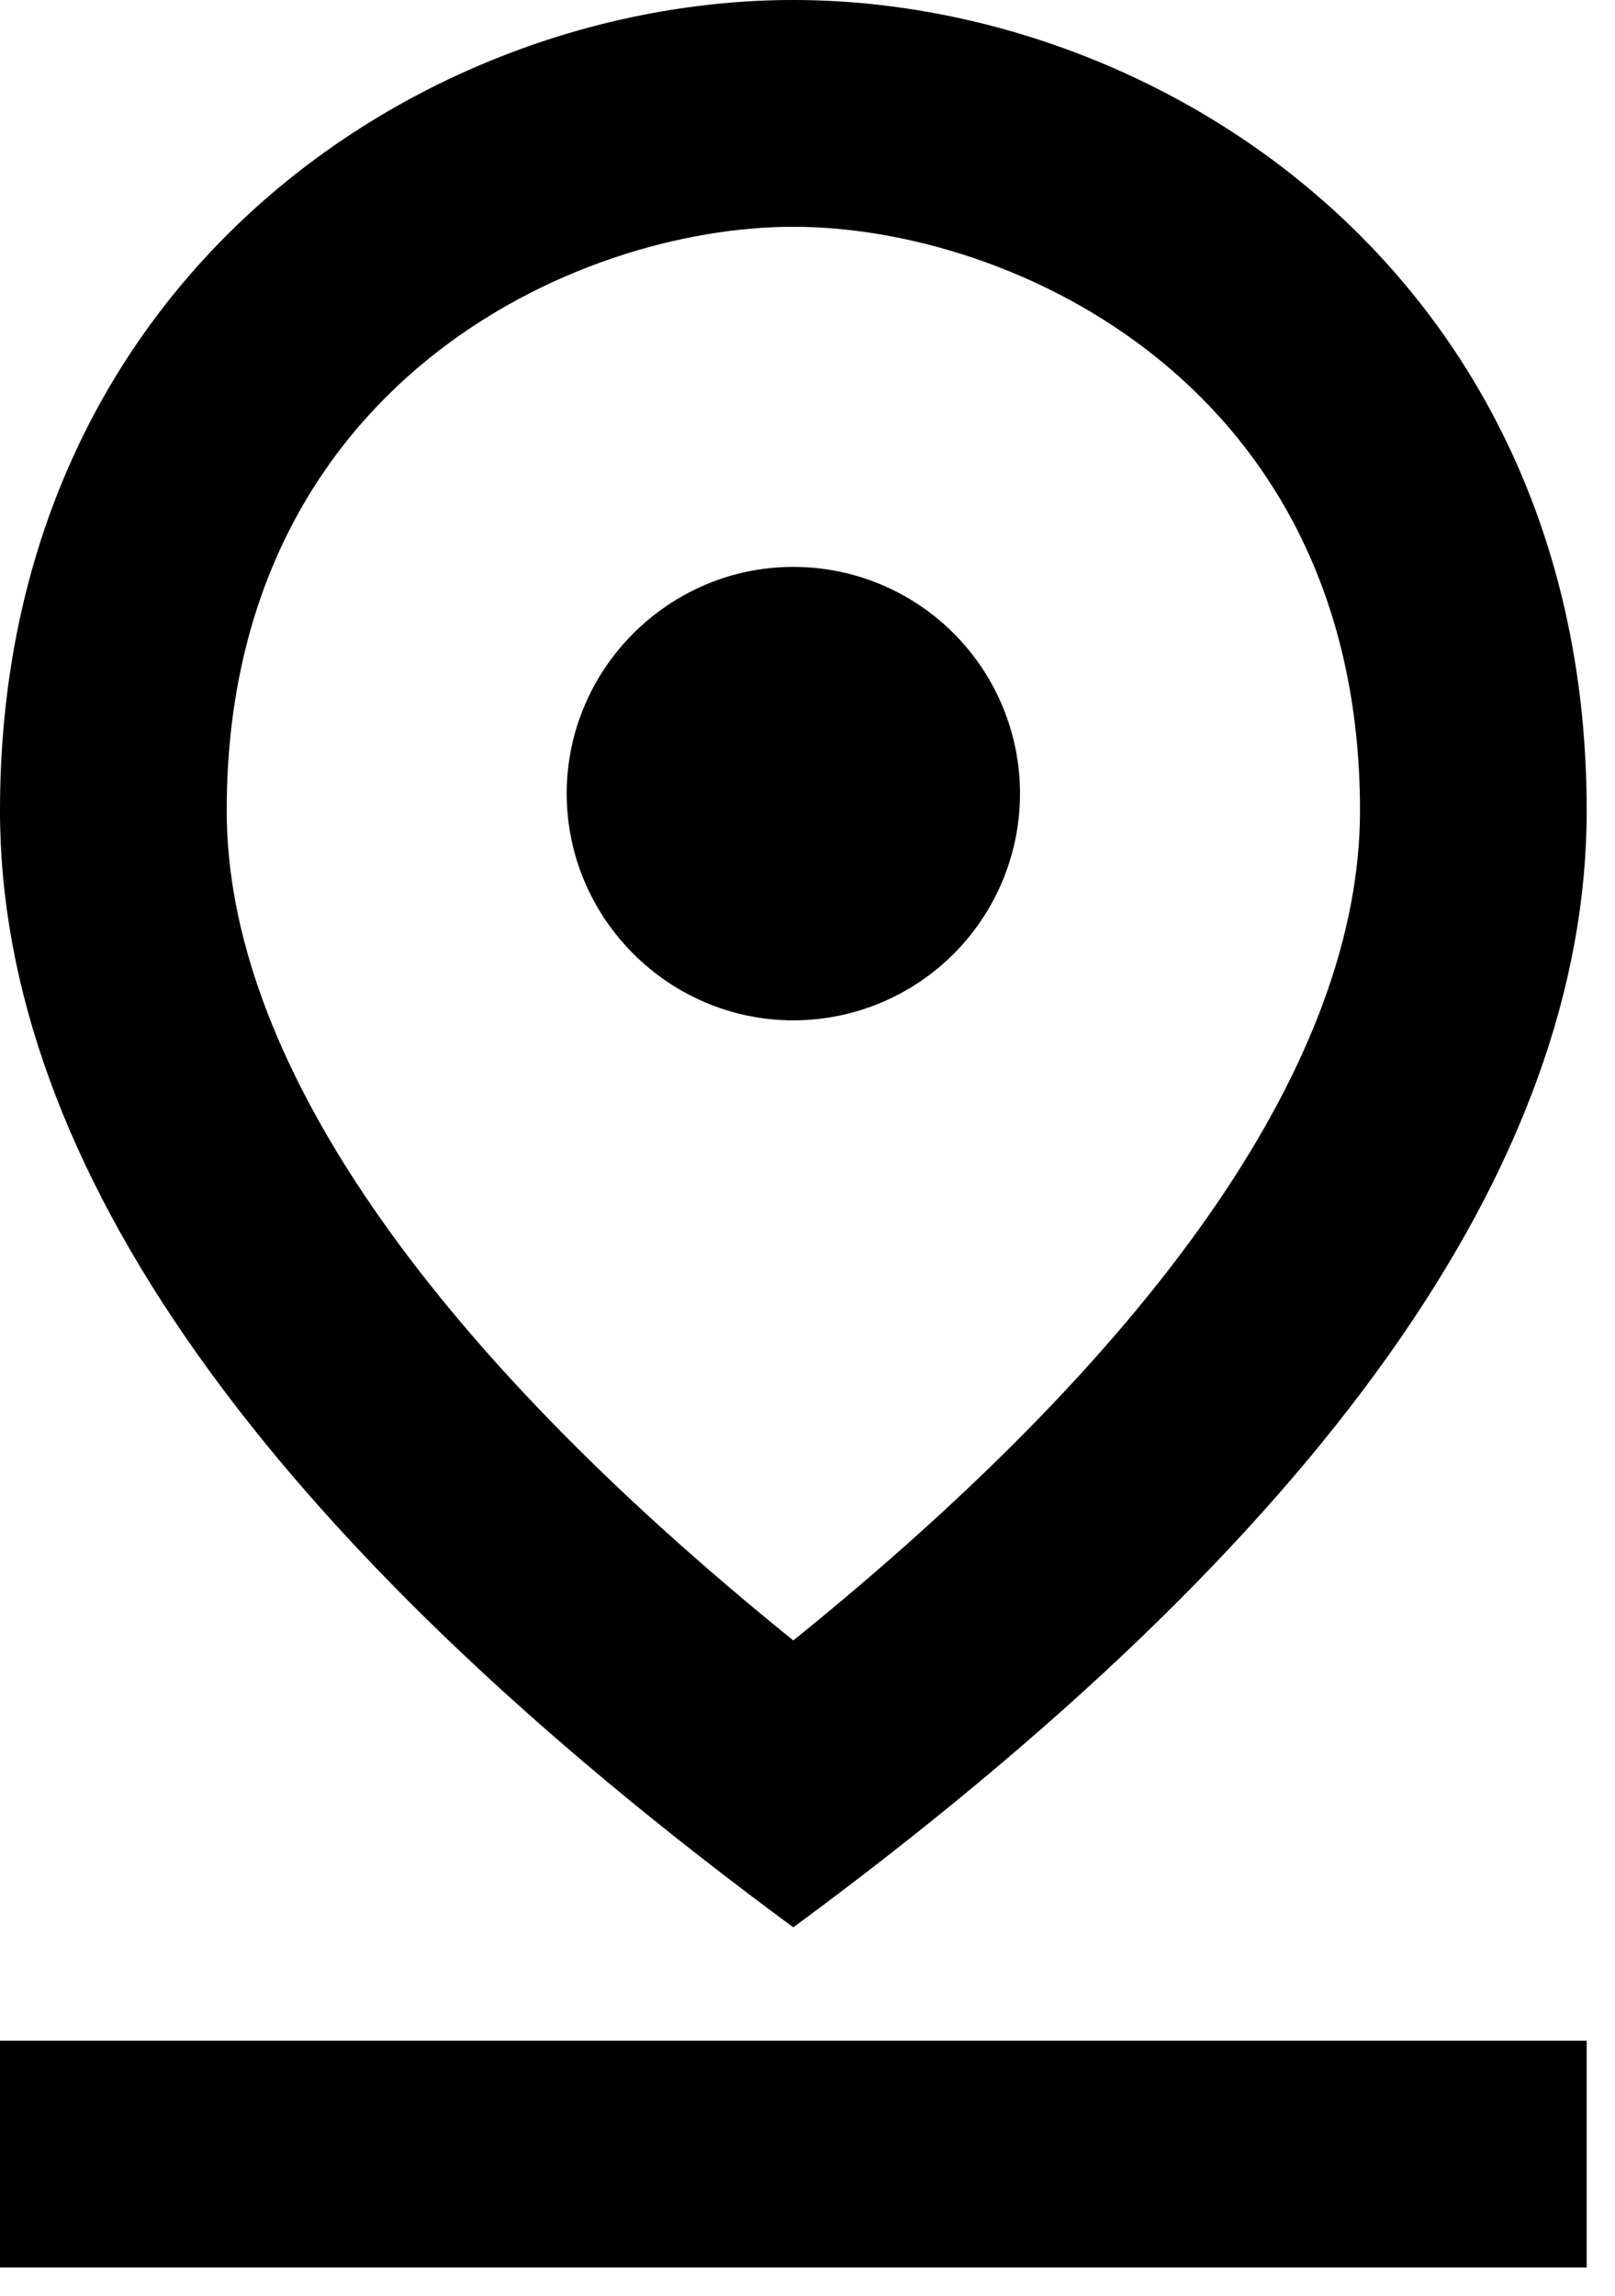
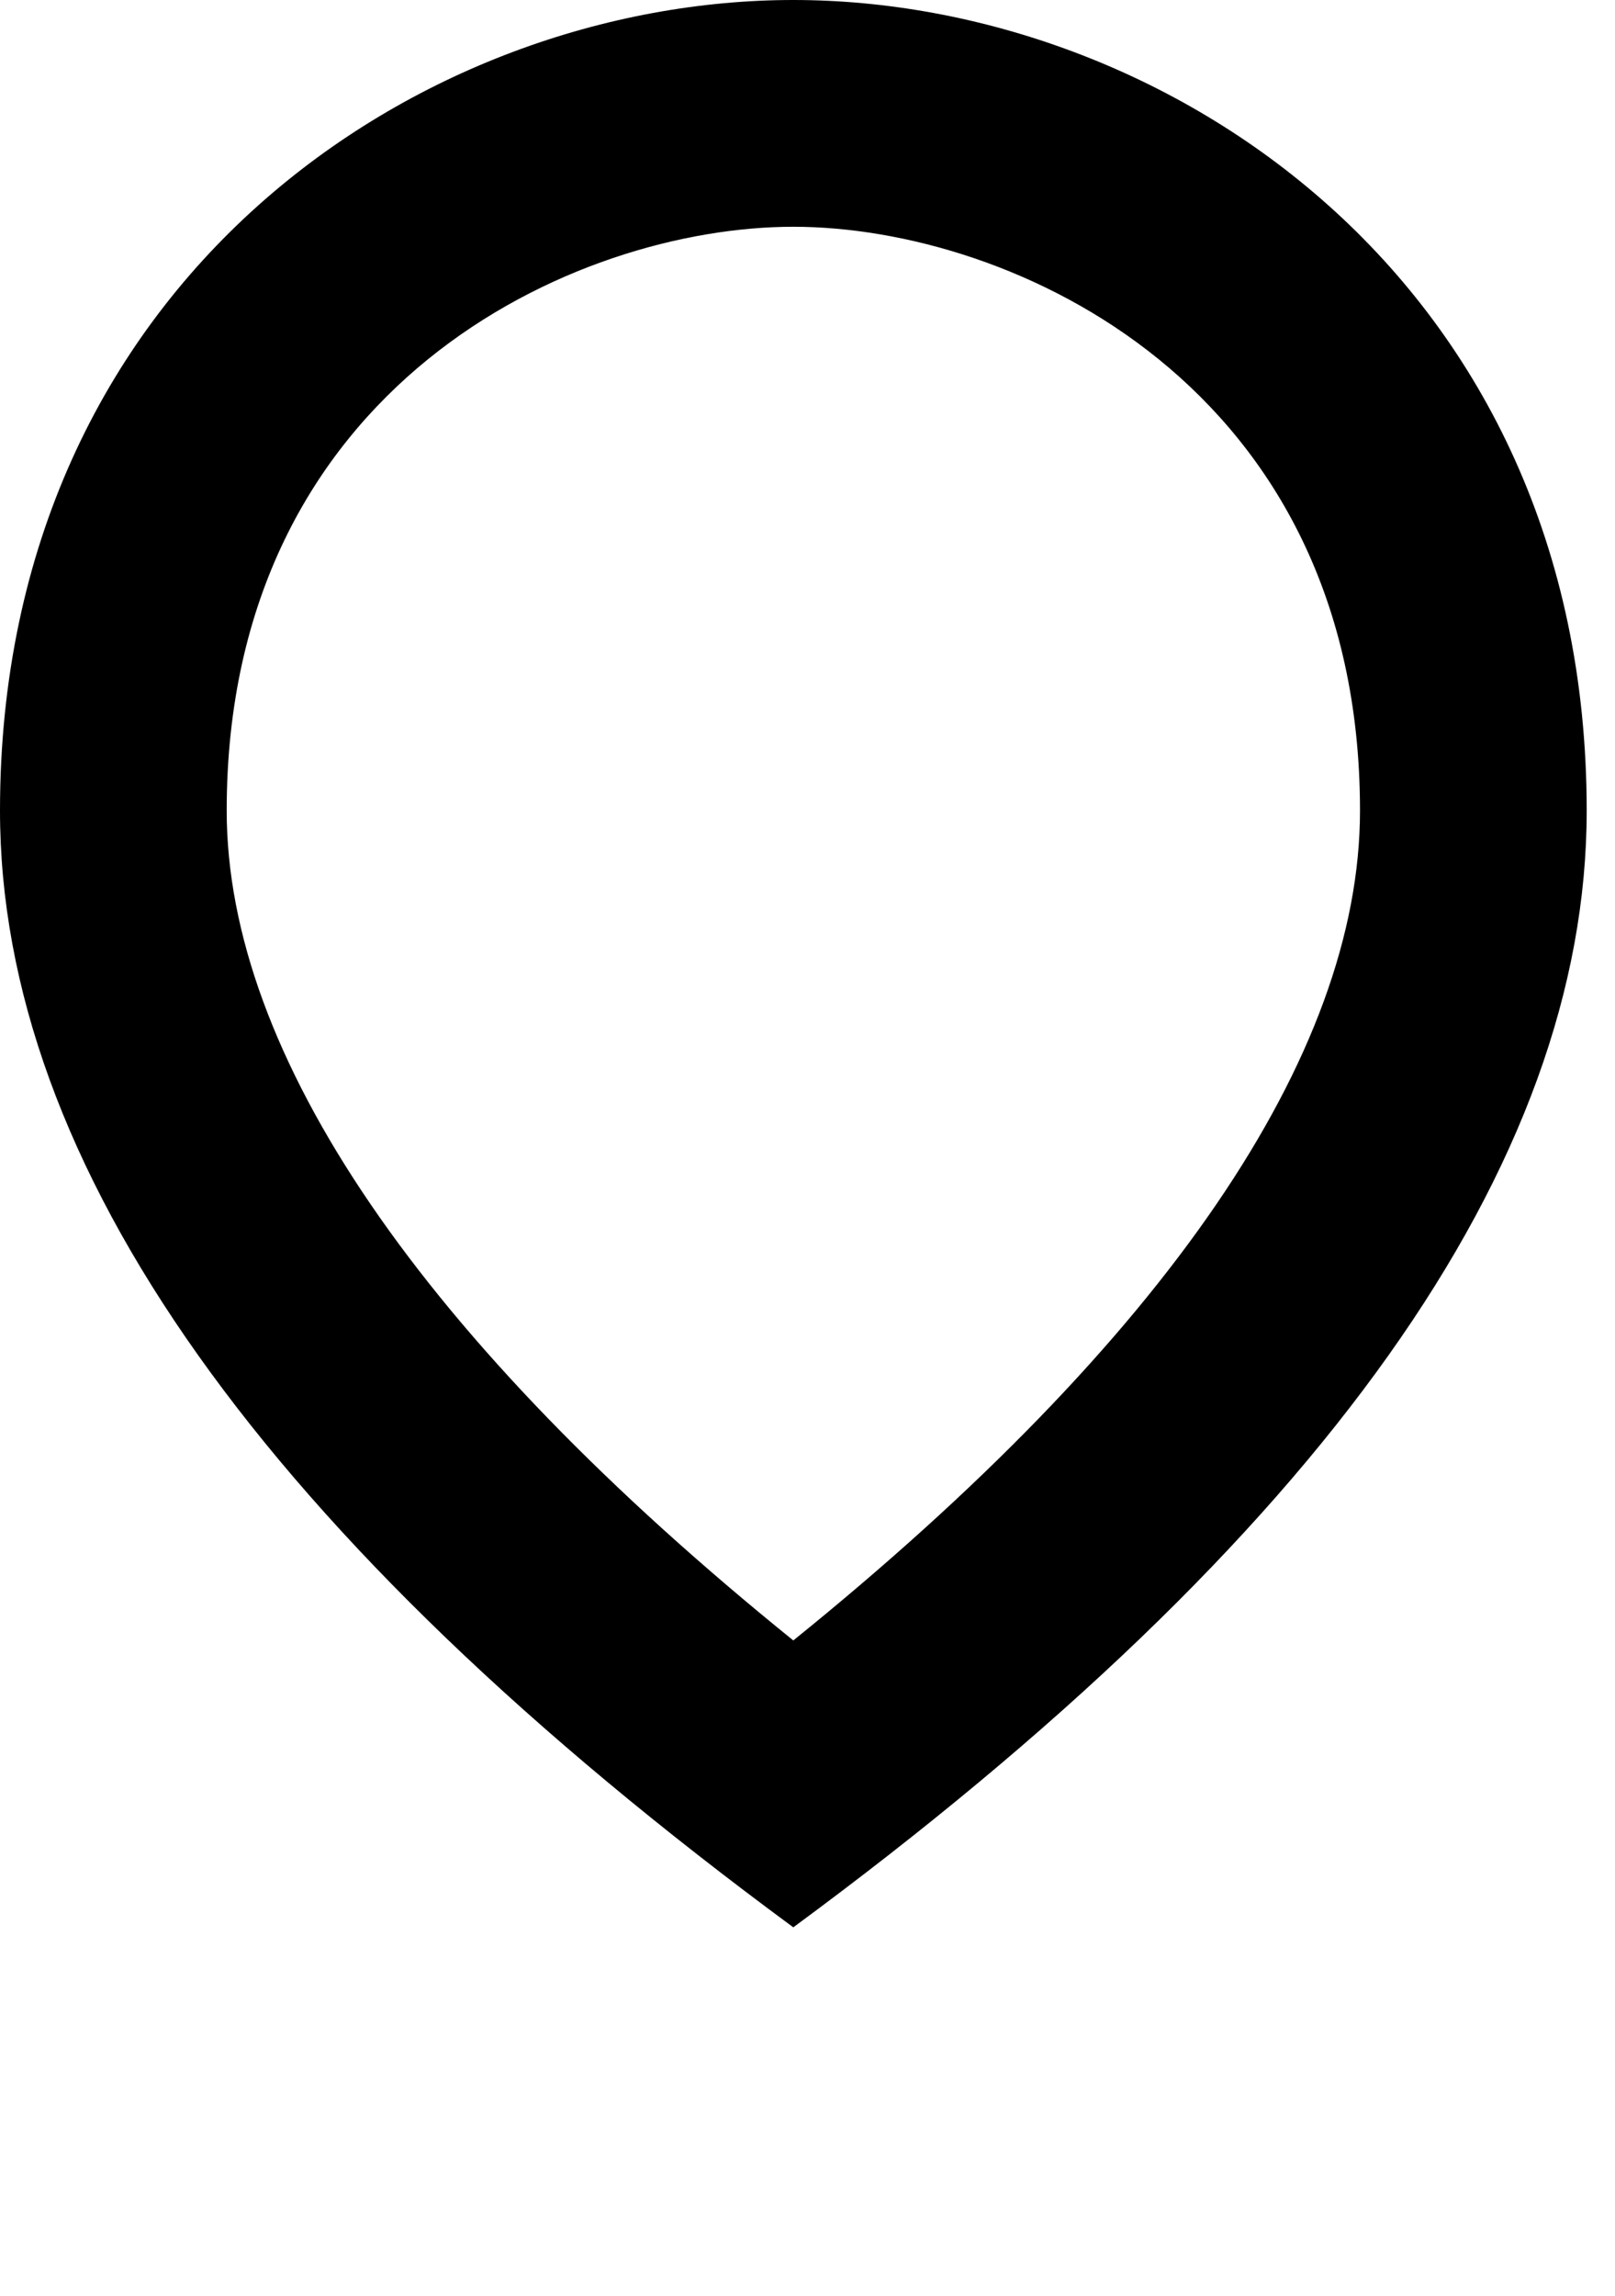
<svg xmlns="http://www.w3.org/2000/svg" width="19" height="27" viewBox="0 0 19 27" fill="none">
  <path d="M9.333 2.667C11.907 2.667 16 4.533 16 9.533C16 12.413 13.707 15.76 9.333 19.293C4.96 15.76 2.667 12.4 2.667 9.533C2.667 4.533 6.76 2.667 9.333 2.667ZM9.333 0C4.973 0 0 3.28 0 9.533C0 13.693 3.107 18.08 9.333 22.667C15.56 18.08 18.667 13.693 18.667 9.533C18.667 3.28 13.693 0 9.333 0Z" fill="black" />
-   <path d="M9.333 6.667C7.867 6.667 6.667 7.867 6.667 9.333C6.667 10.8 7.867 12 9.333 12C10.041 12 10.719 11.719 11.219 11.219C11.719 10.719 12 10.04 12 9.333C12 8.626 11.719 7.948 11.219 7.448C10.719 6.948 10.041 6.667 9.333 6.667ZM0 24H18.667V26.667H0V24Z" fill="black" />
</svg>